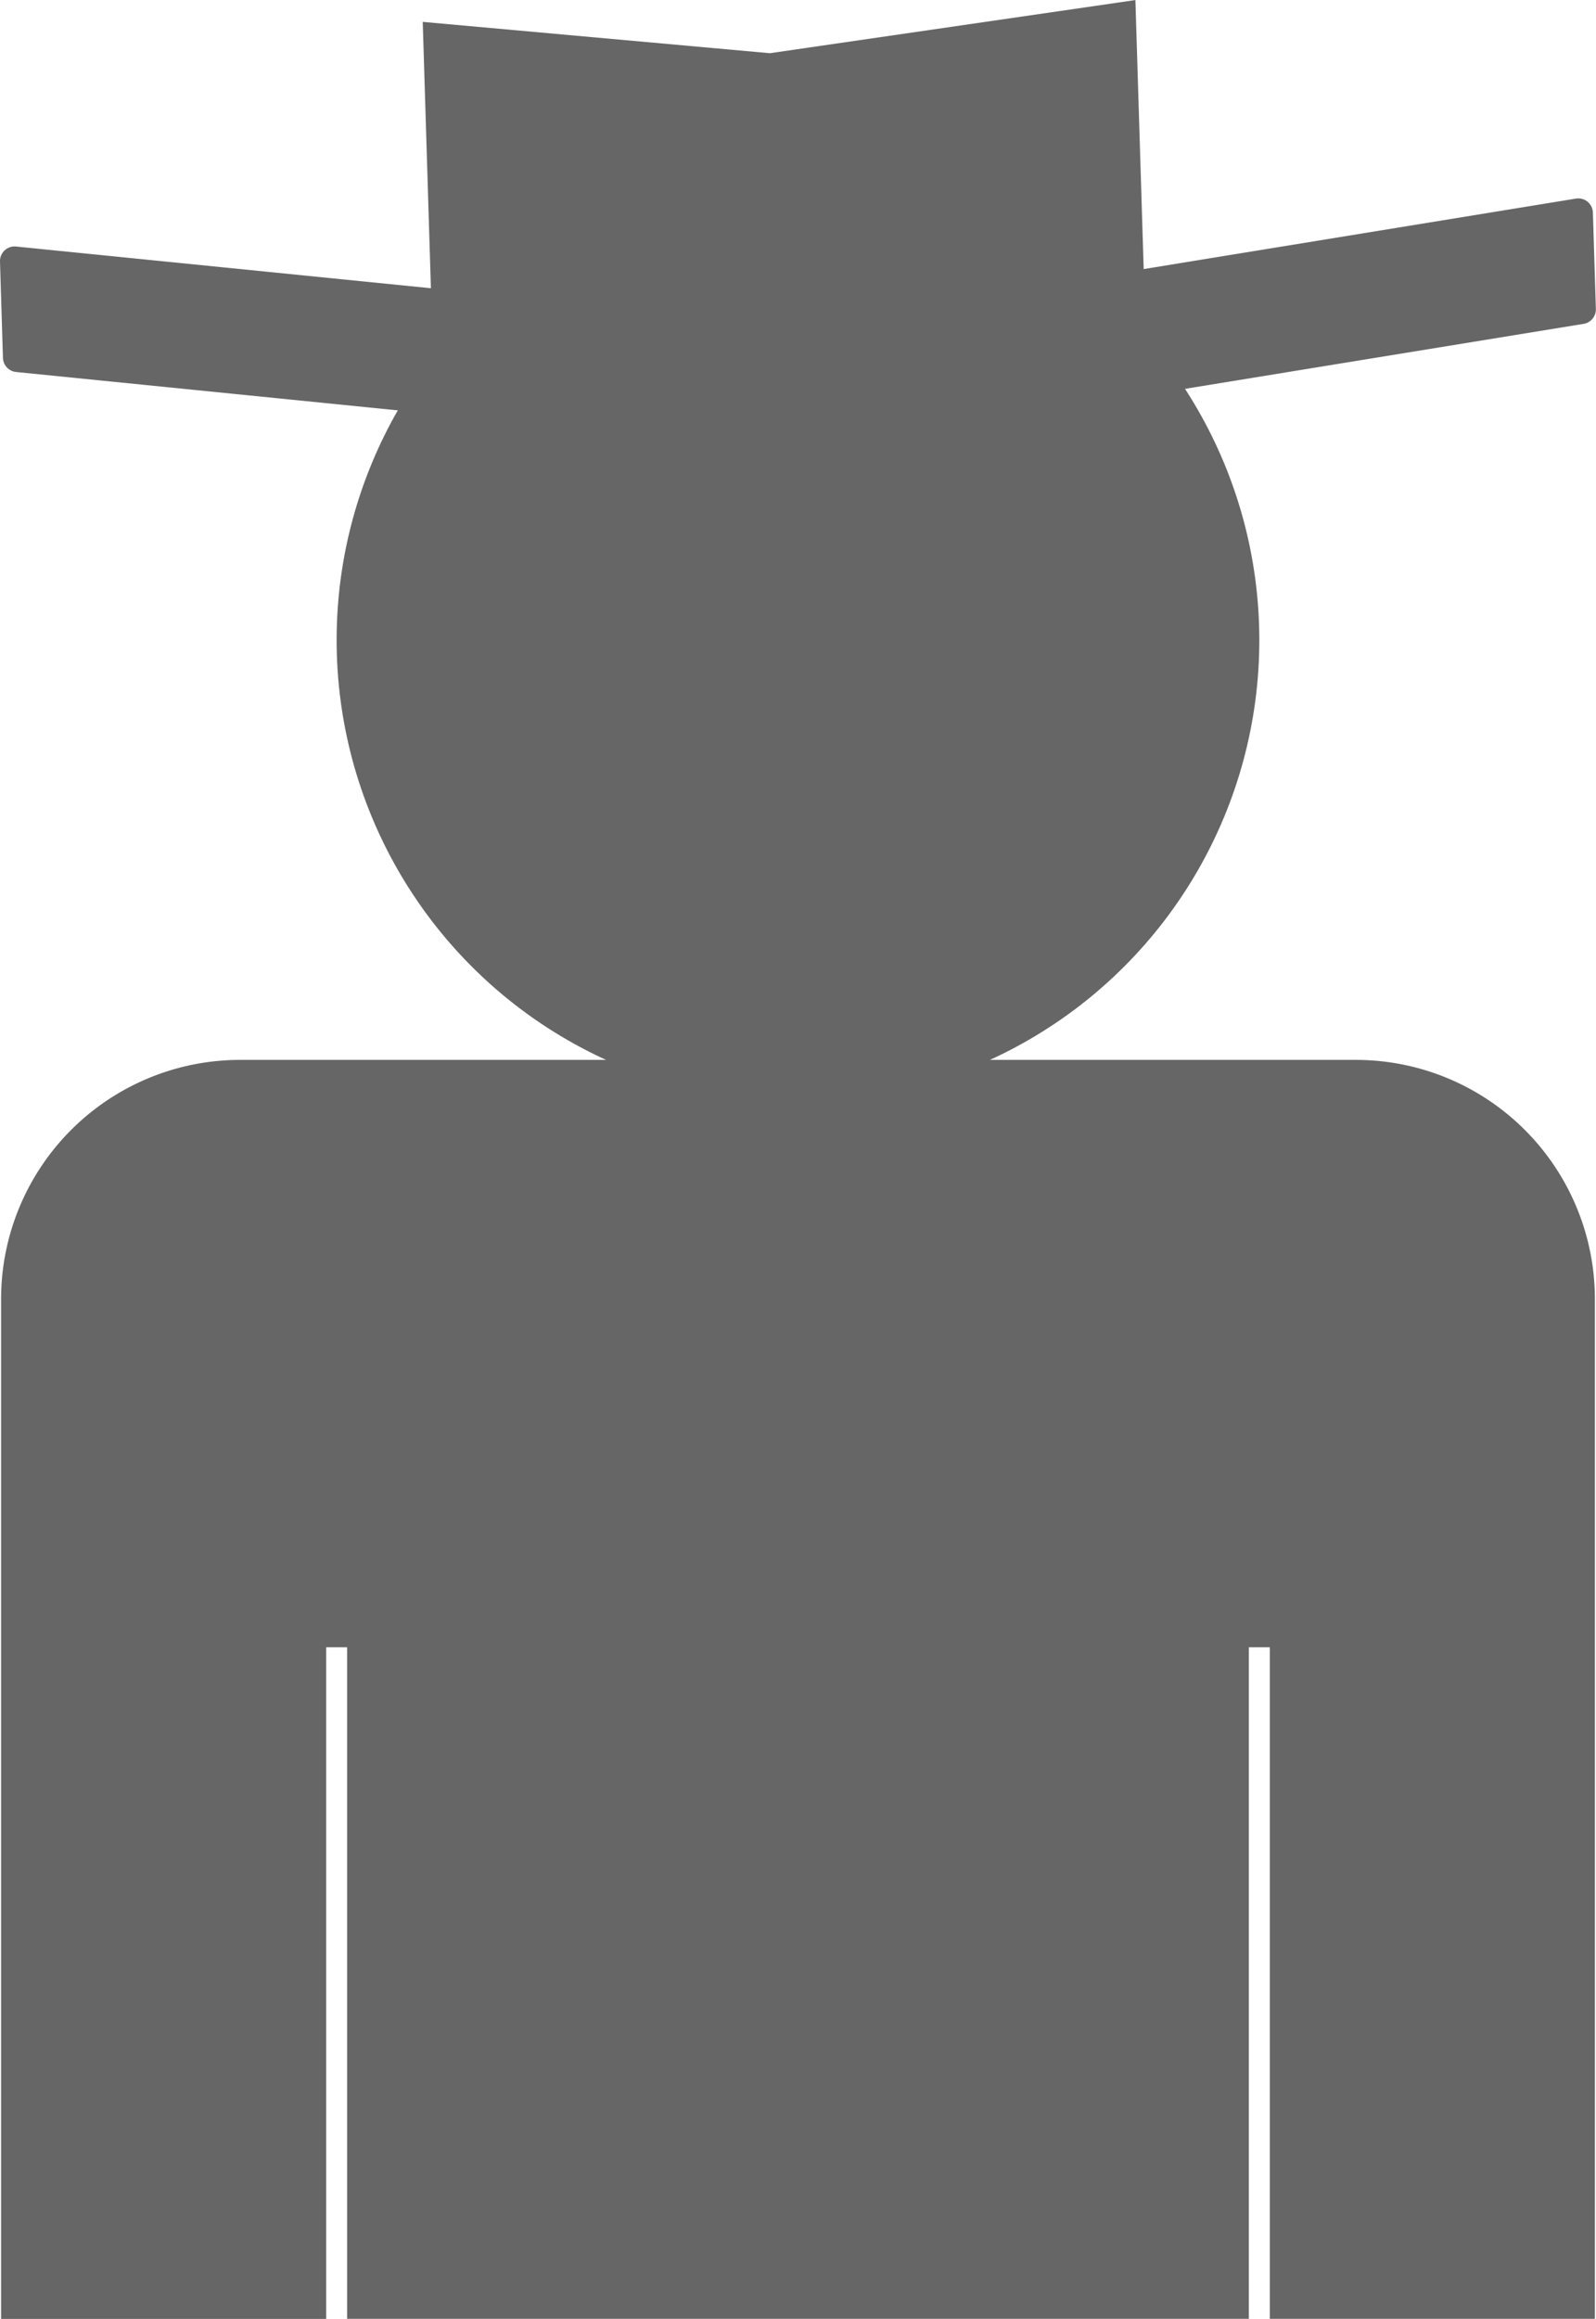
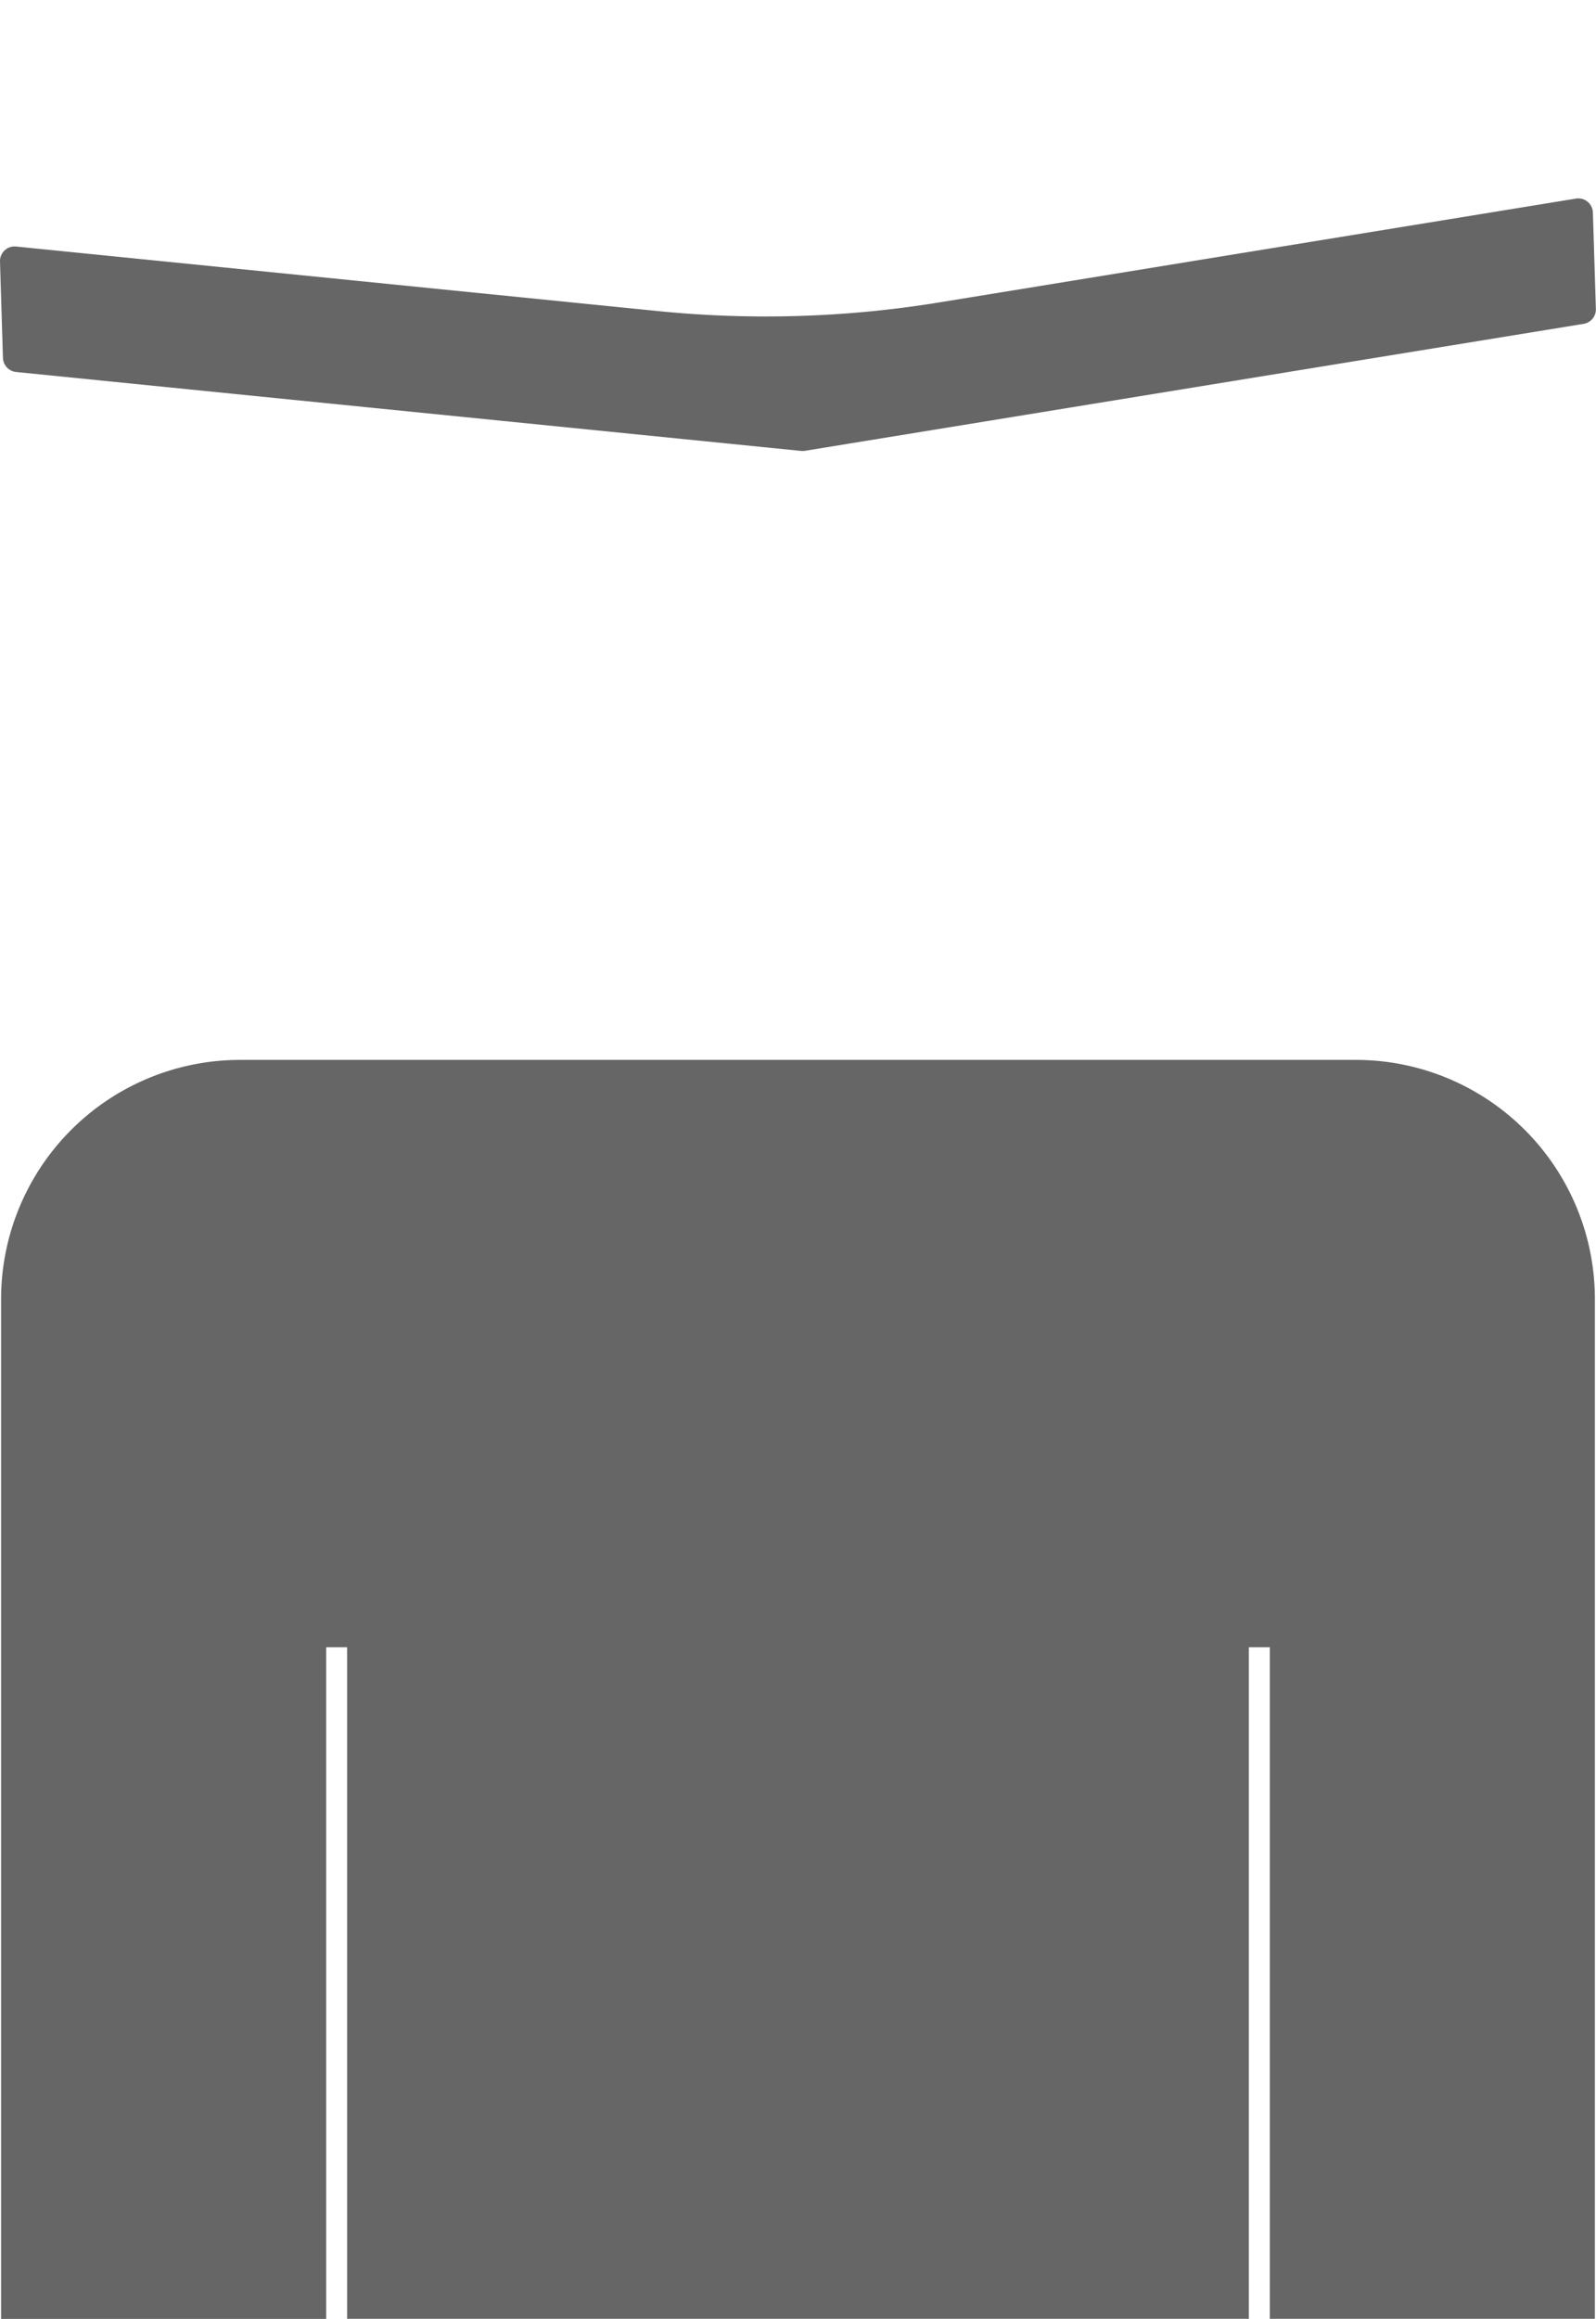
<svg xmlns="http://www.w3.org/2000/svg" width="60.09" height="87.248" viewBox="0 0 60.09 87.248">
  <g id="Grupo_6183" data-name="Grupo 6183" transform="translate(-502.631 -1200.022)">
-     <circle id="Elipse_19" data-name="Elipse 19" cx="17.37" cy="17.37" r="17.37" transform="translate(515.305 1206.735)" fill="#666" />
    <g id="Grupo_6182" data-name="Grupo 6182">
      <path id="Caminho_6010" data-name="Caminho 6010" d="M562.259,1212.206l-29.32,4.777a.538.538,0,0,1-.144.005l-29.558-2.97a.552.552,0,0,1-.495-.531l-.111-3.625a.55.55,0,0,1,.6-.565l24.171,2.429a40.63,40.63,0,0,0,10.587-.325l23.977-3.907a.55.55,0,0,1,.638.527l.112,3.625A.551.551,0,0,1,562.259,1212.206Z" fill="#666" />
-       <path id="Caminho_6011" data-name="Caminho 6011" d="M545.768,1212.649l-26.833.823-.388-12.627,13.07,1.179,13.762-2Z" fill="#666" />
    </g>
    <path id="Caminho_6012" data-name="Caminho 6012" d="M553.679,1239.9H511.672a9,9,0,0,0-9,9v38.374h12.239V1262h.789v25.266h33.951V1262h.79v25.266h12.238V1248.9A9,9,0,0,0,553.679,1239.9Z" fill="#666" />
  </g>
</svg>